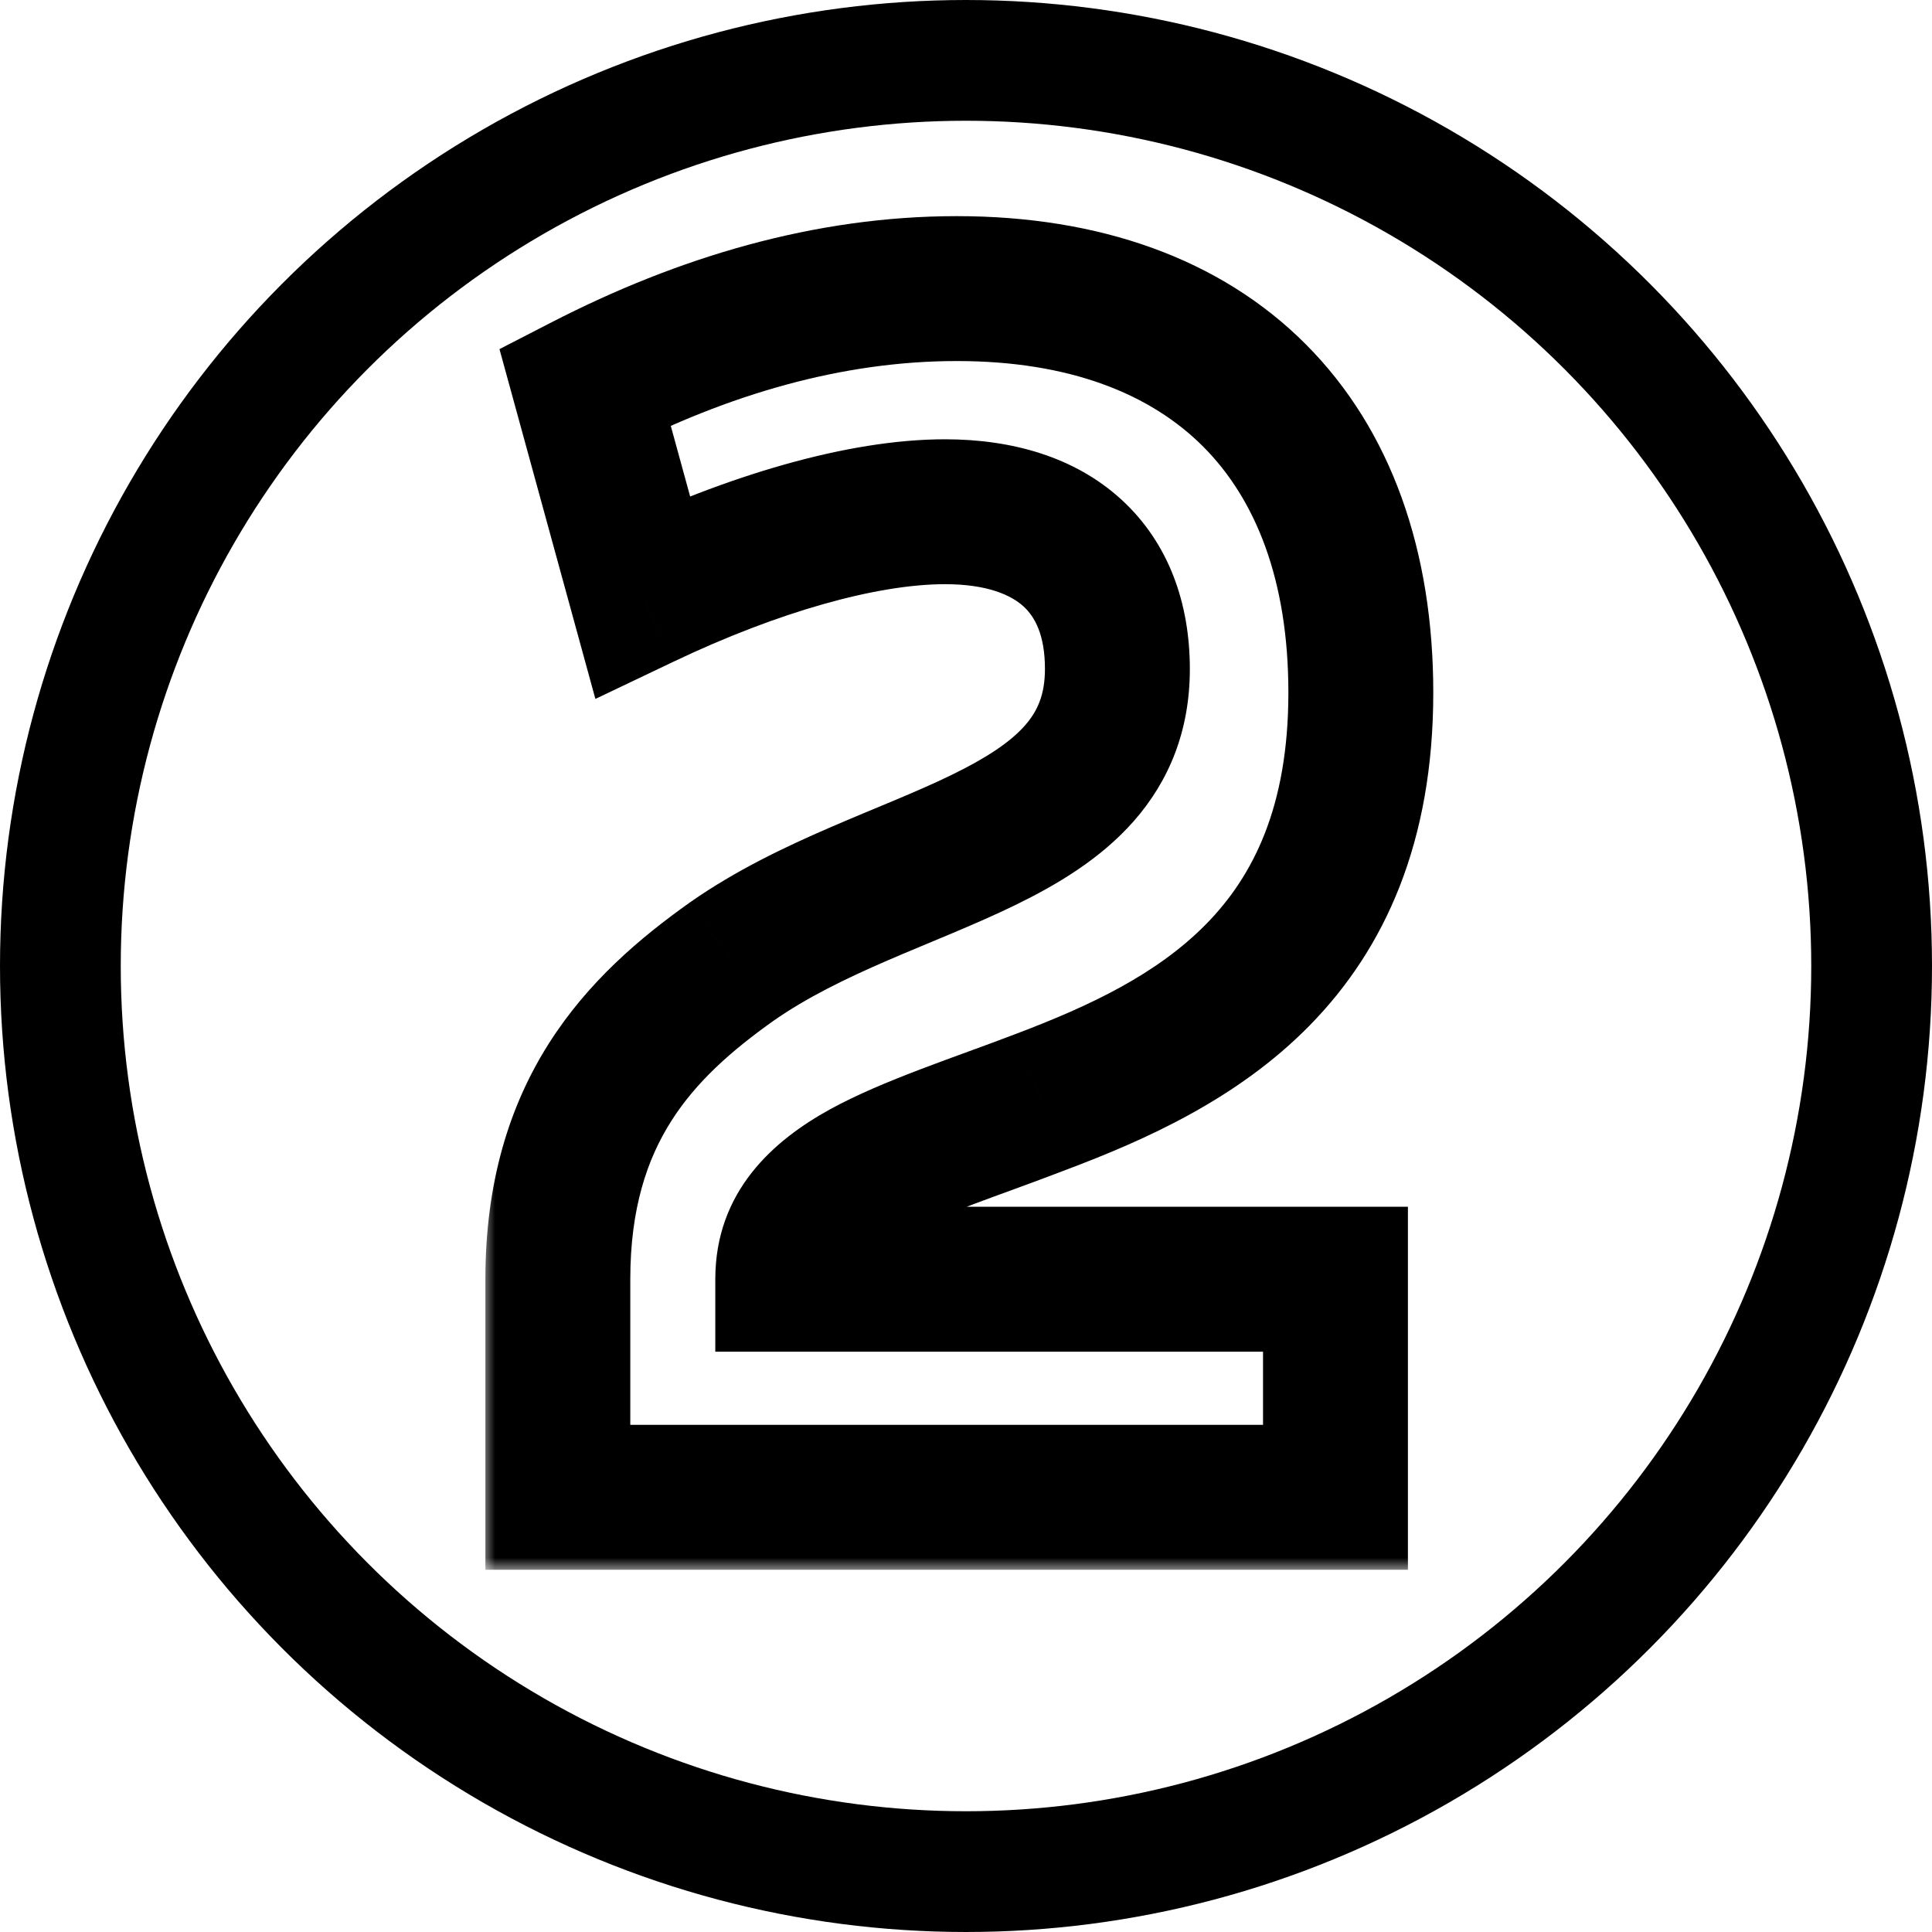
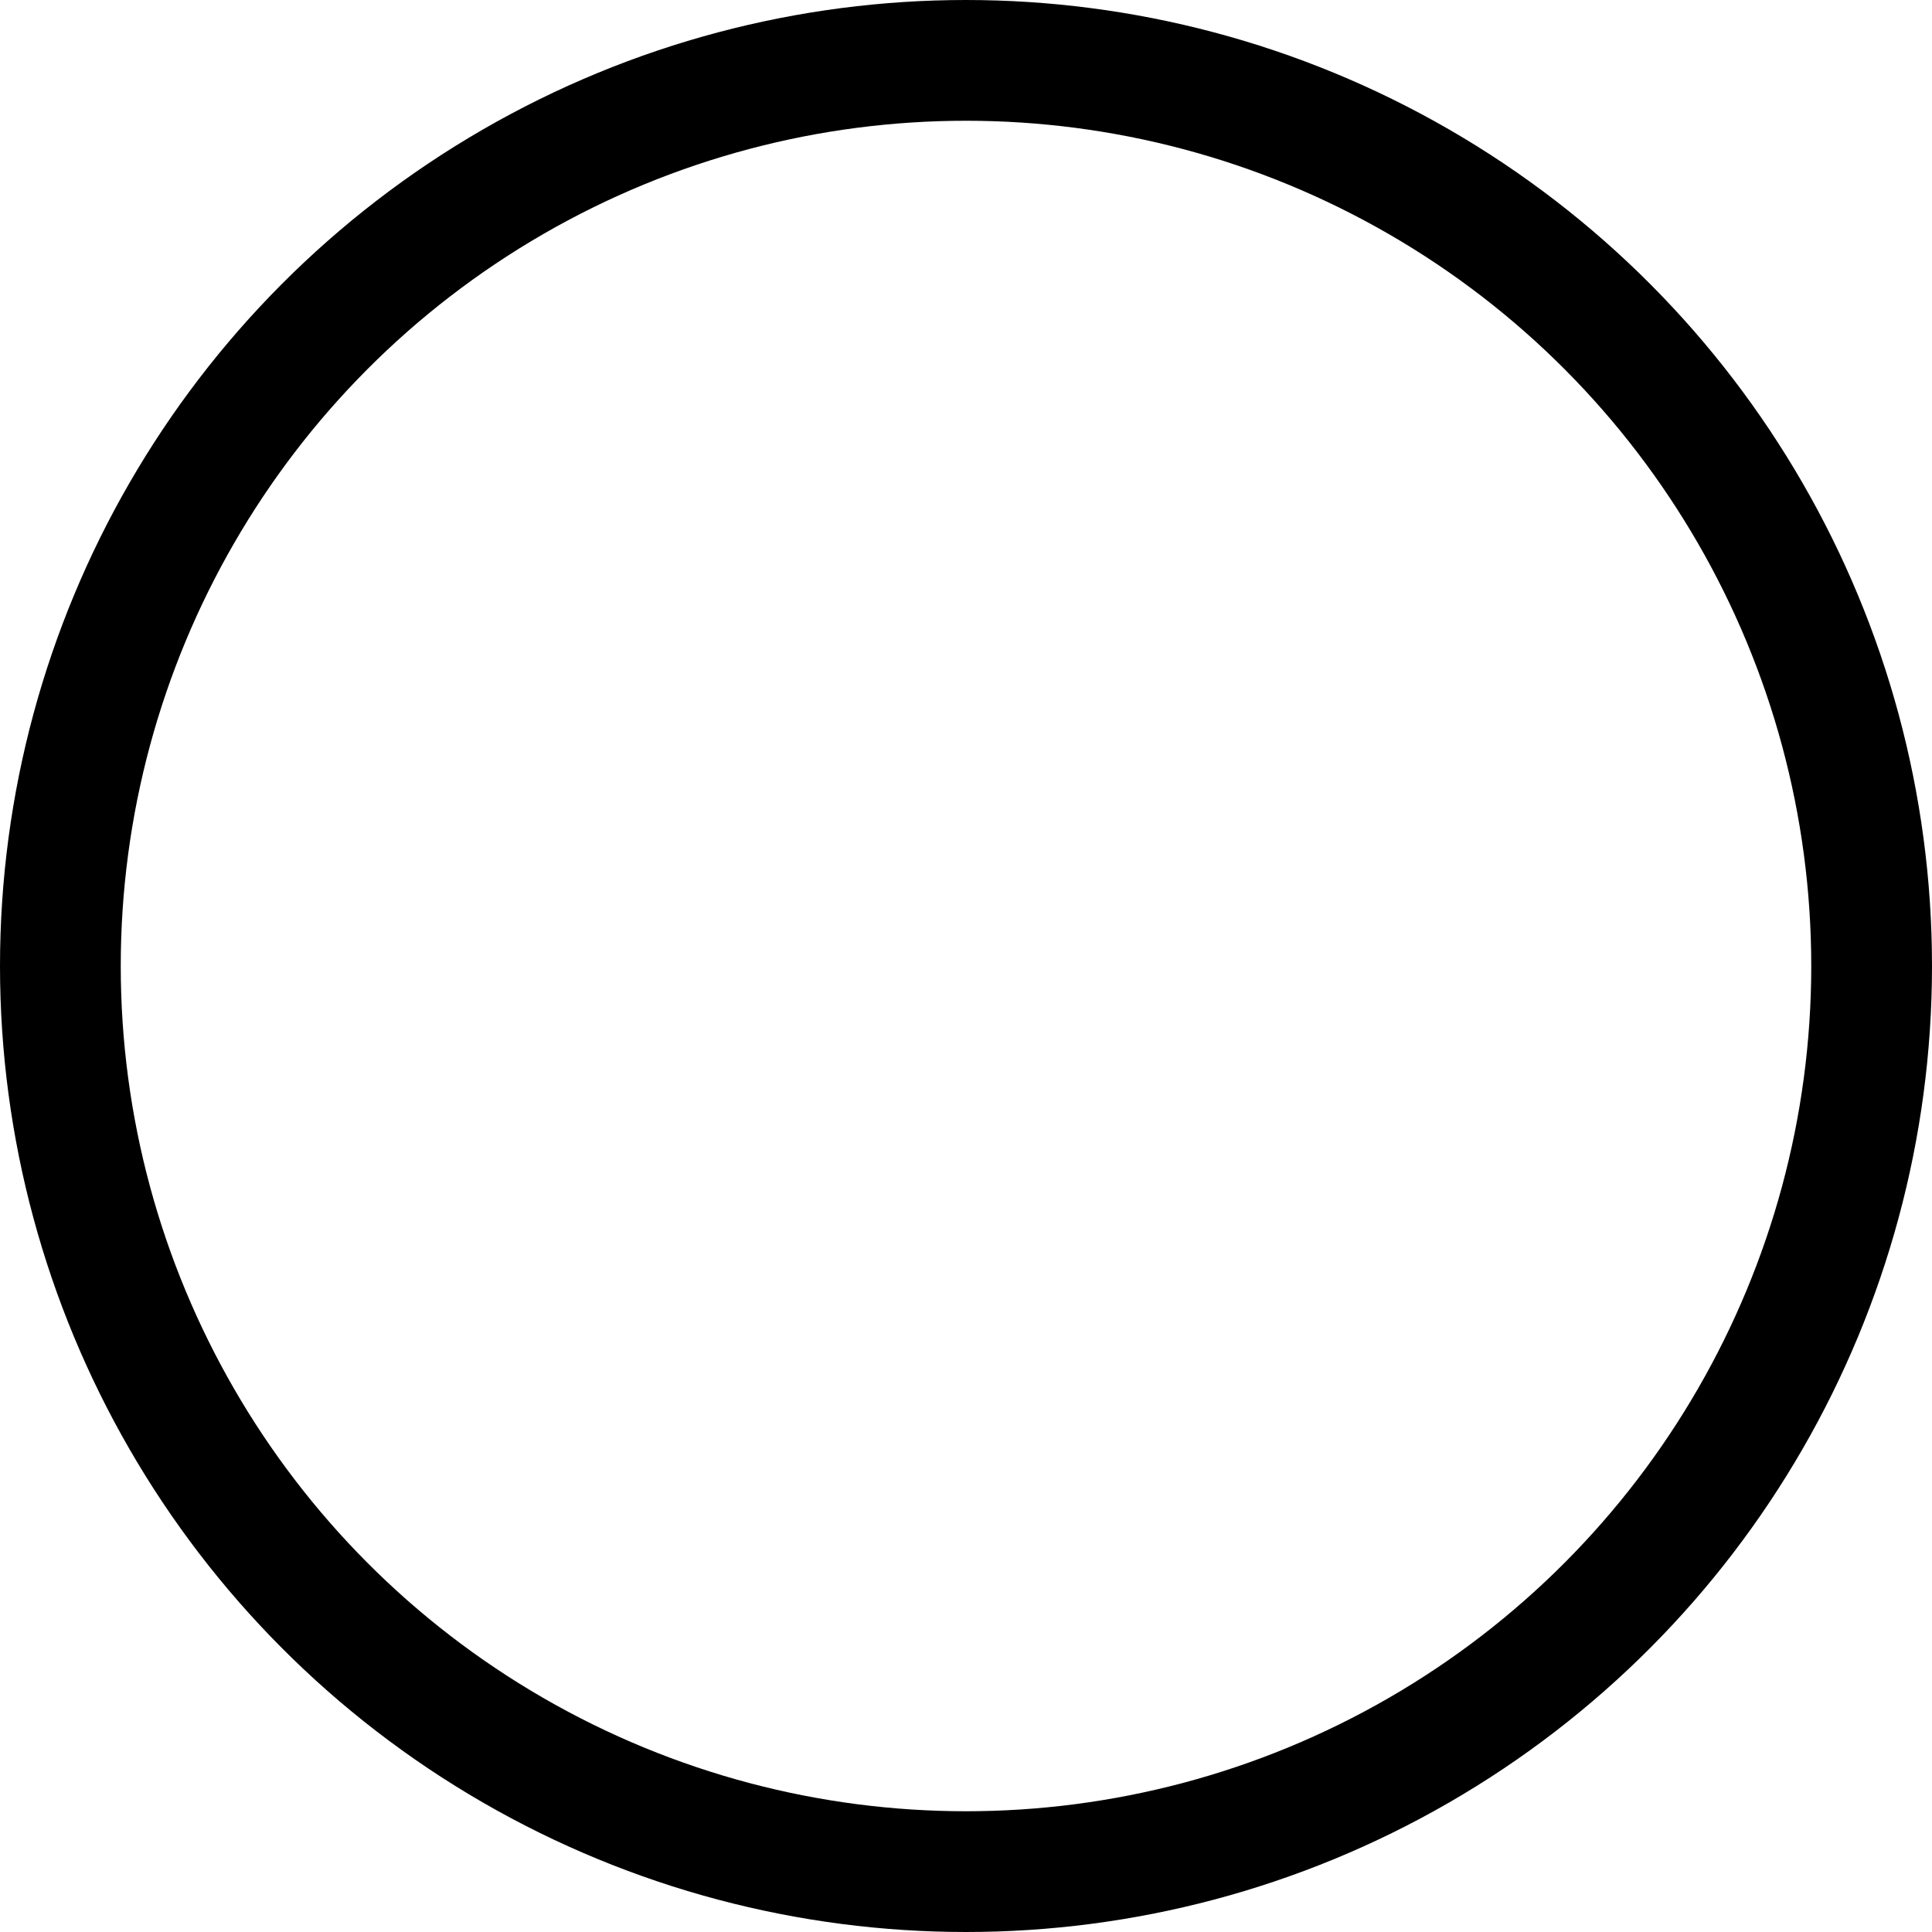
<svg xmlns="http://www.w3.org/2000/svg" width="80" height="80" viewBox="0 0 80 80" fill="none">
  <mask id="path-1-outside-1_914_4228" maskUnits="userSpaceOnUse" x="20" y="8" width="40" height="57" fill="black">
    <rect fill="white" x="20" y="8" width="40" height="57" />
-     <path d="M23.099 52.97C23.099 46.04 26.459 42.54 30.309 39.81C36.819 35.26 46.269 34.98 46.269 27.7C46.269 23.57 43.679 21.19 39.129 21.19C35.699 21.19 31.149 22.52 26.599 24.69L24.219 16.01C29.119 13.49 34.299 11.95 39.619 11.95C50.189 11.95 56.349 18.18 56.349 28.68C56.349 39.6 49.419 43.24 43.119 45.62C37.659 47.72 32.619 48.91 32.619 52.97H55.299V62H23.099V52.97Z" />
  </mask>
-   <path d="M30.309 39.81L28.591 37.351L28.582 37.357L28.574 37.363L30.309 39.81ZM26.599 24.69L23.706 25.483L24.654 28.941L27.891 27.398L26.599 24.69ZM24.219 16.01L22.847 13.342L20.682 14.456L21.326 16.803L24.219 16.01ZM43.119 45.62L42.059 42.814L42.051 42.817L42.042 42.82L43.119 45.62ZM32.619 52.97H29.619V55.97H32.619V52.97ZM55.299 52.97H58.299V49.97H55.299V52.97ZM55.299 62V65H58.299V62H55.299ZM23.099 62H20.099V65H23.099V62ZM26.099 52.97C26.099 50.029 26.801 47.987 27.794 46.422C28.815 44.812 30.262 43.521 32.045 42.257L28.574 37.363C26.507 38.829 24.348 40.653 22.727 43.208C21.078 45.808 20.099 48.981 20.099 52.97H26.099ZM32.028 42.269C33.404 41.307 34.995 40.531 36.741 39.775C38.374 39.068 40.385 38.285 42.045 37.475C43.753 36.642 45.562 35.574 46.942 34.007C48.406 32.345 49.269 30.259 49.269 27.7H43.269C43.269 28.781 42.951 29.46 42.44 30.041C41.845 30.716 40.884 31.366 39.416 32.082C37.9 32.821 36.328 33.416 34.358 34.269C32.502 35.072 30.469 36.038 28.591 37.351L32.028 42.269ZM49.269 27.7C49.269 24.989 48.399 22.482 46.429 20.681C44.498 18.917 41.9 18.19 39.129 18.19V24.19C40.909 24.19 41.881 24.653 42.382 25.111C42.844 25.533 43.269 26.281 43.269 27.7H49.269ZM39.129 18.19C35.06 18.19 30.042 19.724 25.308 21.982L27.891 27.398C32.257 25.316 36.338 24.19 39.129 24.19V18.19ZM29.493 23.897L27.113 15.217L21.326 16.803L23.706 25.483L29.493 23.897ZM25.591 18.678C30.176 16.32 34.886 14.95 39.619 14.95V8.95C33.713 8.95 28.063 10.66 22.847 13.342L25.591 18.678ZM39.619 14.95C44.316 14.95 47.657 16.323 49.824 18.496C51.991 20.67 53.349 24.014 53.349 28.68H59.349C59.349 22.846 57.627 17.825 54.073 14.259C50.517 10.692 45.493 8.95 39.619 8.95V14.95ZM53.349 28.68C53.349 33.421 51.88 36.287 49.954 38.253C47.917 40.333 45.135 41.652 42.059 42.814L44.18 48.426C47.404 47.208 51.237 45.517 54.24 42.452C57.354 39.273 59.349 34.859 59.349 28.68H53.349ZM42.042 42.82C39.601 43.759 36.556 44.733 34.377 45.931C32.052 47.208 29.619 49.316 29.619 52.97H35.619C35.619 52.564 35.706 52.047 37.267 51.189C38.972 50.252 41.177 49.581 44.196 48.42L42.042 42.82ZM32.619 55.97H55.299V49.97H32.619V55.97ZM52.299 52.97V62H58.299V52.97H52.299ZM55.299 59H23.099V65H55.299V59ZM26.099 62V52.97H20.099V62H26.099Z" fill="black" mask="url(#path-1-outside-1_914_4228)" />
  <circle cx="40" cy="40" r="37.5" stroke="black" stroke-width="5" />
</svg>